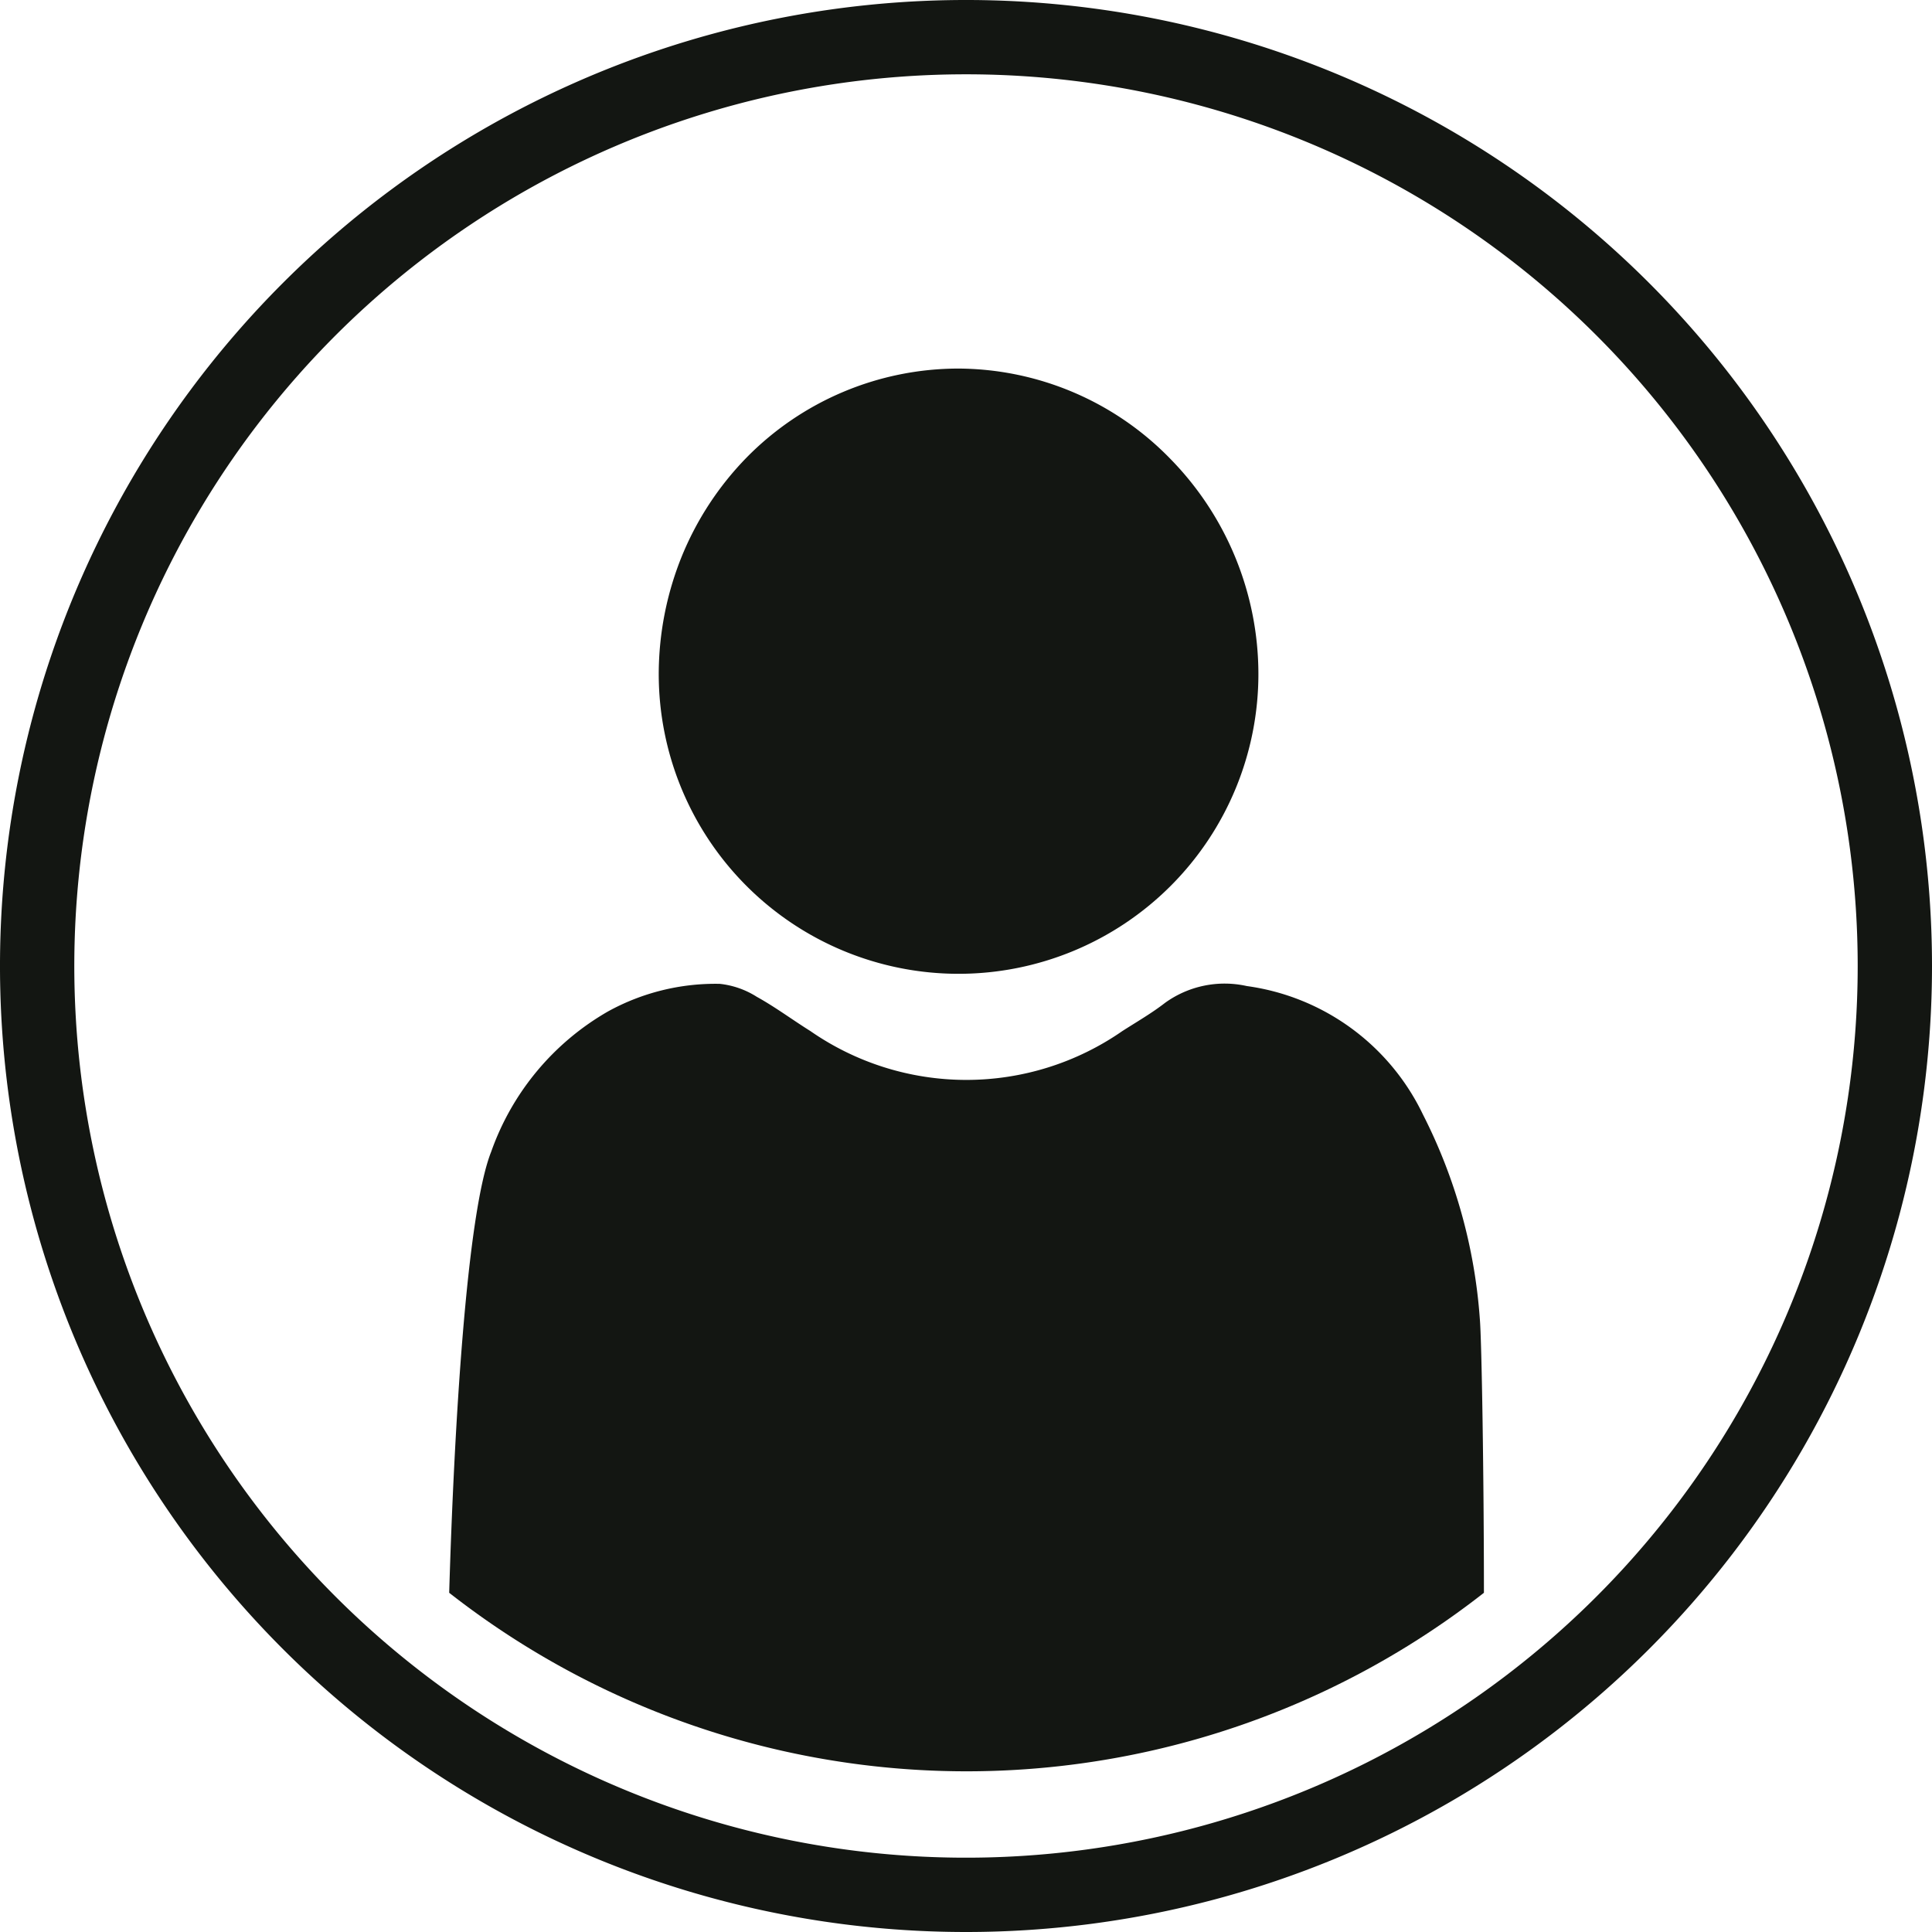
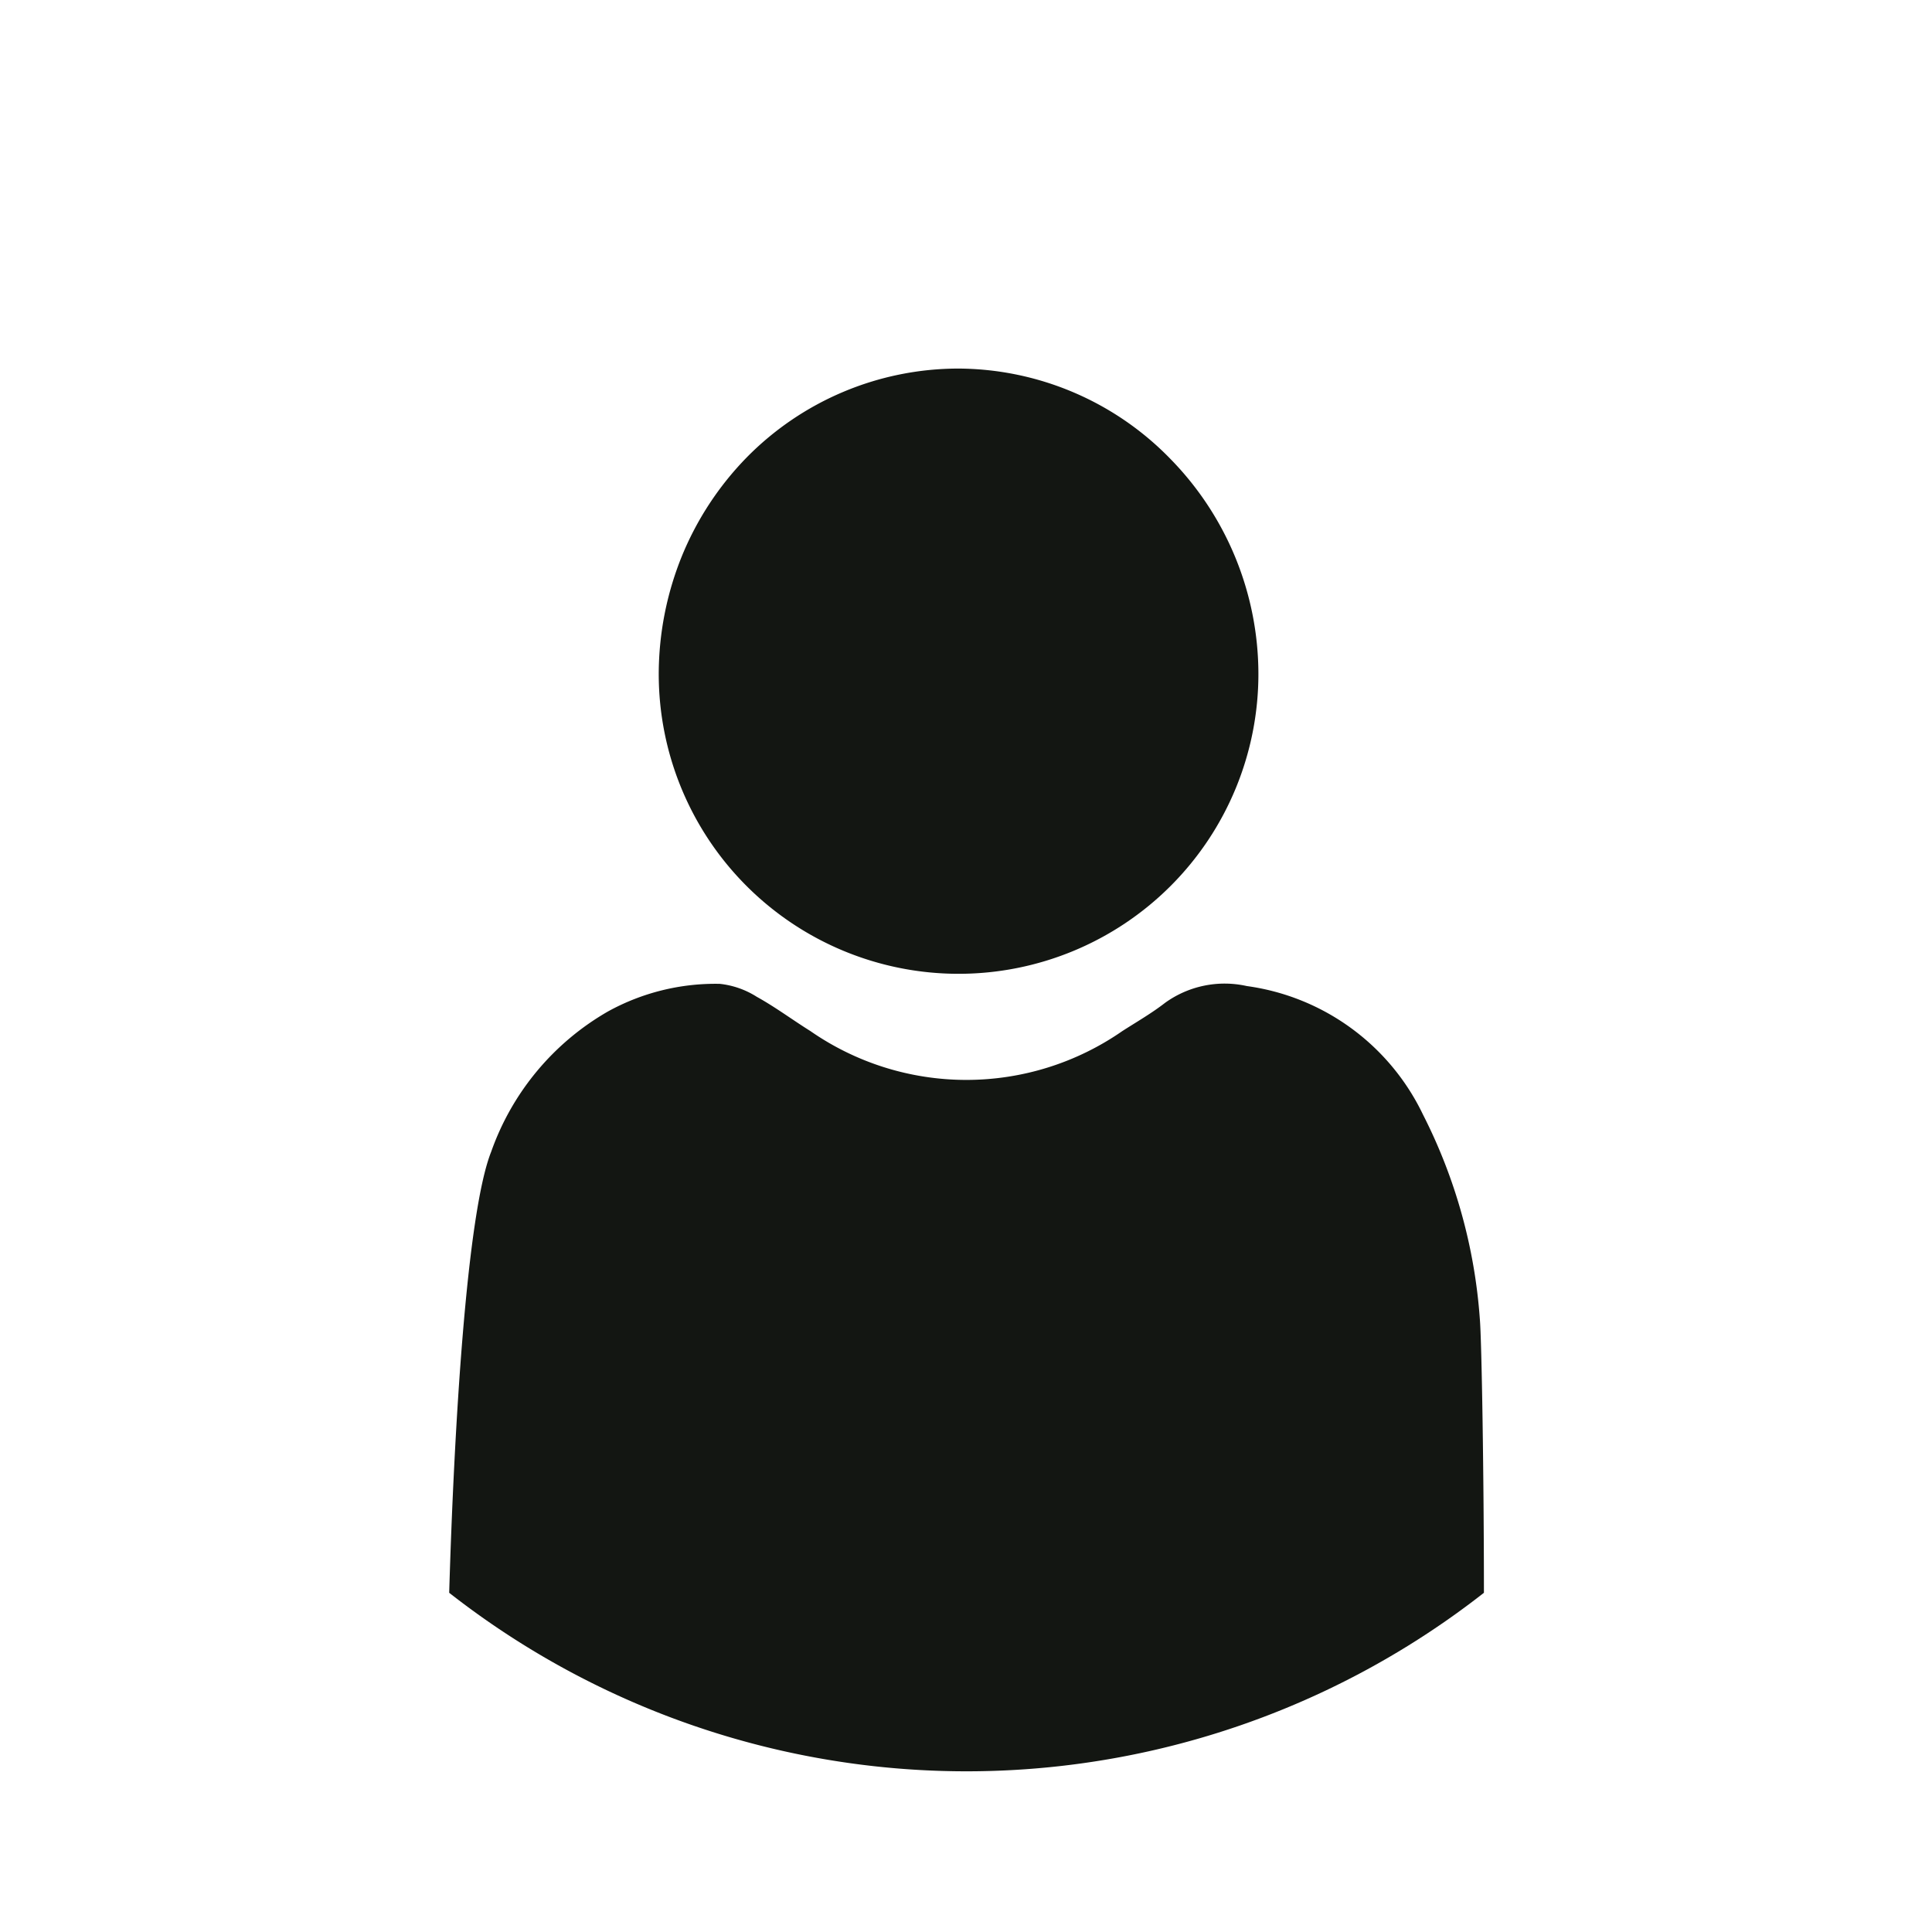
<svg xmlns="http://www.w3.org/2000/svg" viewBox="0 0 52 52">
  <defs>
    <style>.cls-1{fill:#131612;}</style>
  </defs>
  <g id="Layer_2" data-name="Layer 2">
    <g id="Layer_1-2" data-name="Layer 1">
      <path class="cls-1" d="M38.3,30a6.19,6.19,0,0,0-4.74-3.46,2.74,2.74,0,0,0-2.2.45c-.36.28-.76.51-1.15.76a7.36,7.36,0,0,1-8.4,0c-.48-.3-.95-.65-1.44-.92a2.31,2.31,0,0,0-1-.35,6,6,0,0,0-3,.74A7.06,7.06,0,0,0,13.22,31c-.66,1.66-1,7.47-1.13,11.87a22.58,22.58,0,0,0,27.85,0c0-3.12-.06-6.79-.11-7.37A14.36,14.36,0,0,0,38.3,30Z" />
      <path class="cls-1" d="M25.79,9.92a8,8,0,0,0-5.71,2.41A8.28,8.28,0,0,0,18.34,15a8.48,8.48,0,0,0-.61,3.14,8.07,8.07,0,1,0,16.14,0h0a8.28,8.28,0,0,0-2.37-5.79A8,8,0,0,0,25.79,9.92Z" />
-       <path class="cls-1" d="M26,52A26,26,0,1,1,52,26,26,26,0,0,1,26,52ZM26,2A24,24,0,1,0,50,26,24,24,0,0,0,26,2Z" />
    </g>
  </g>
</svg>